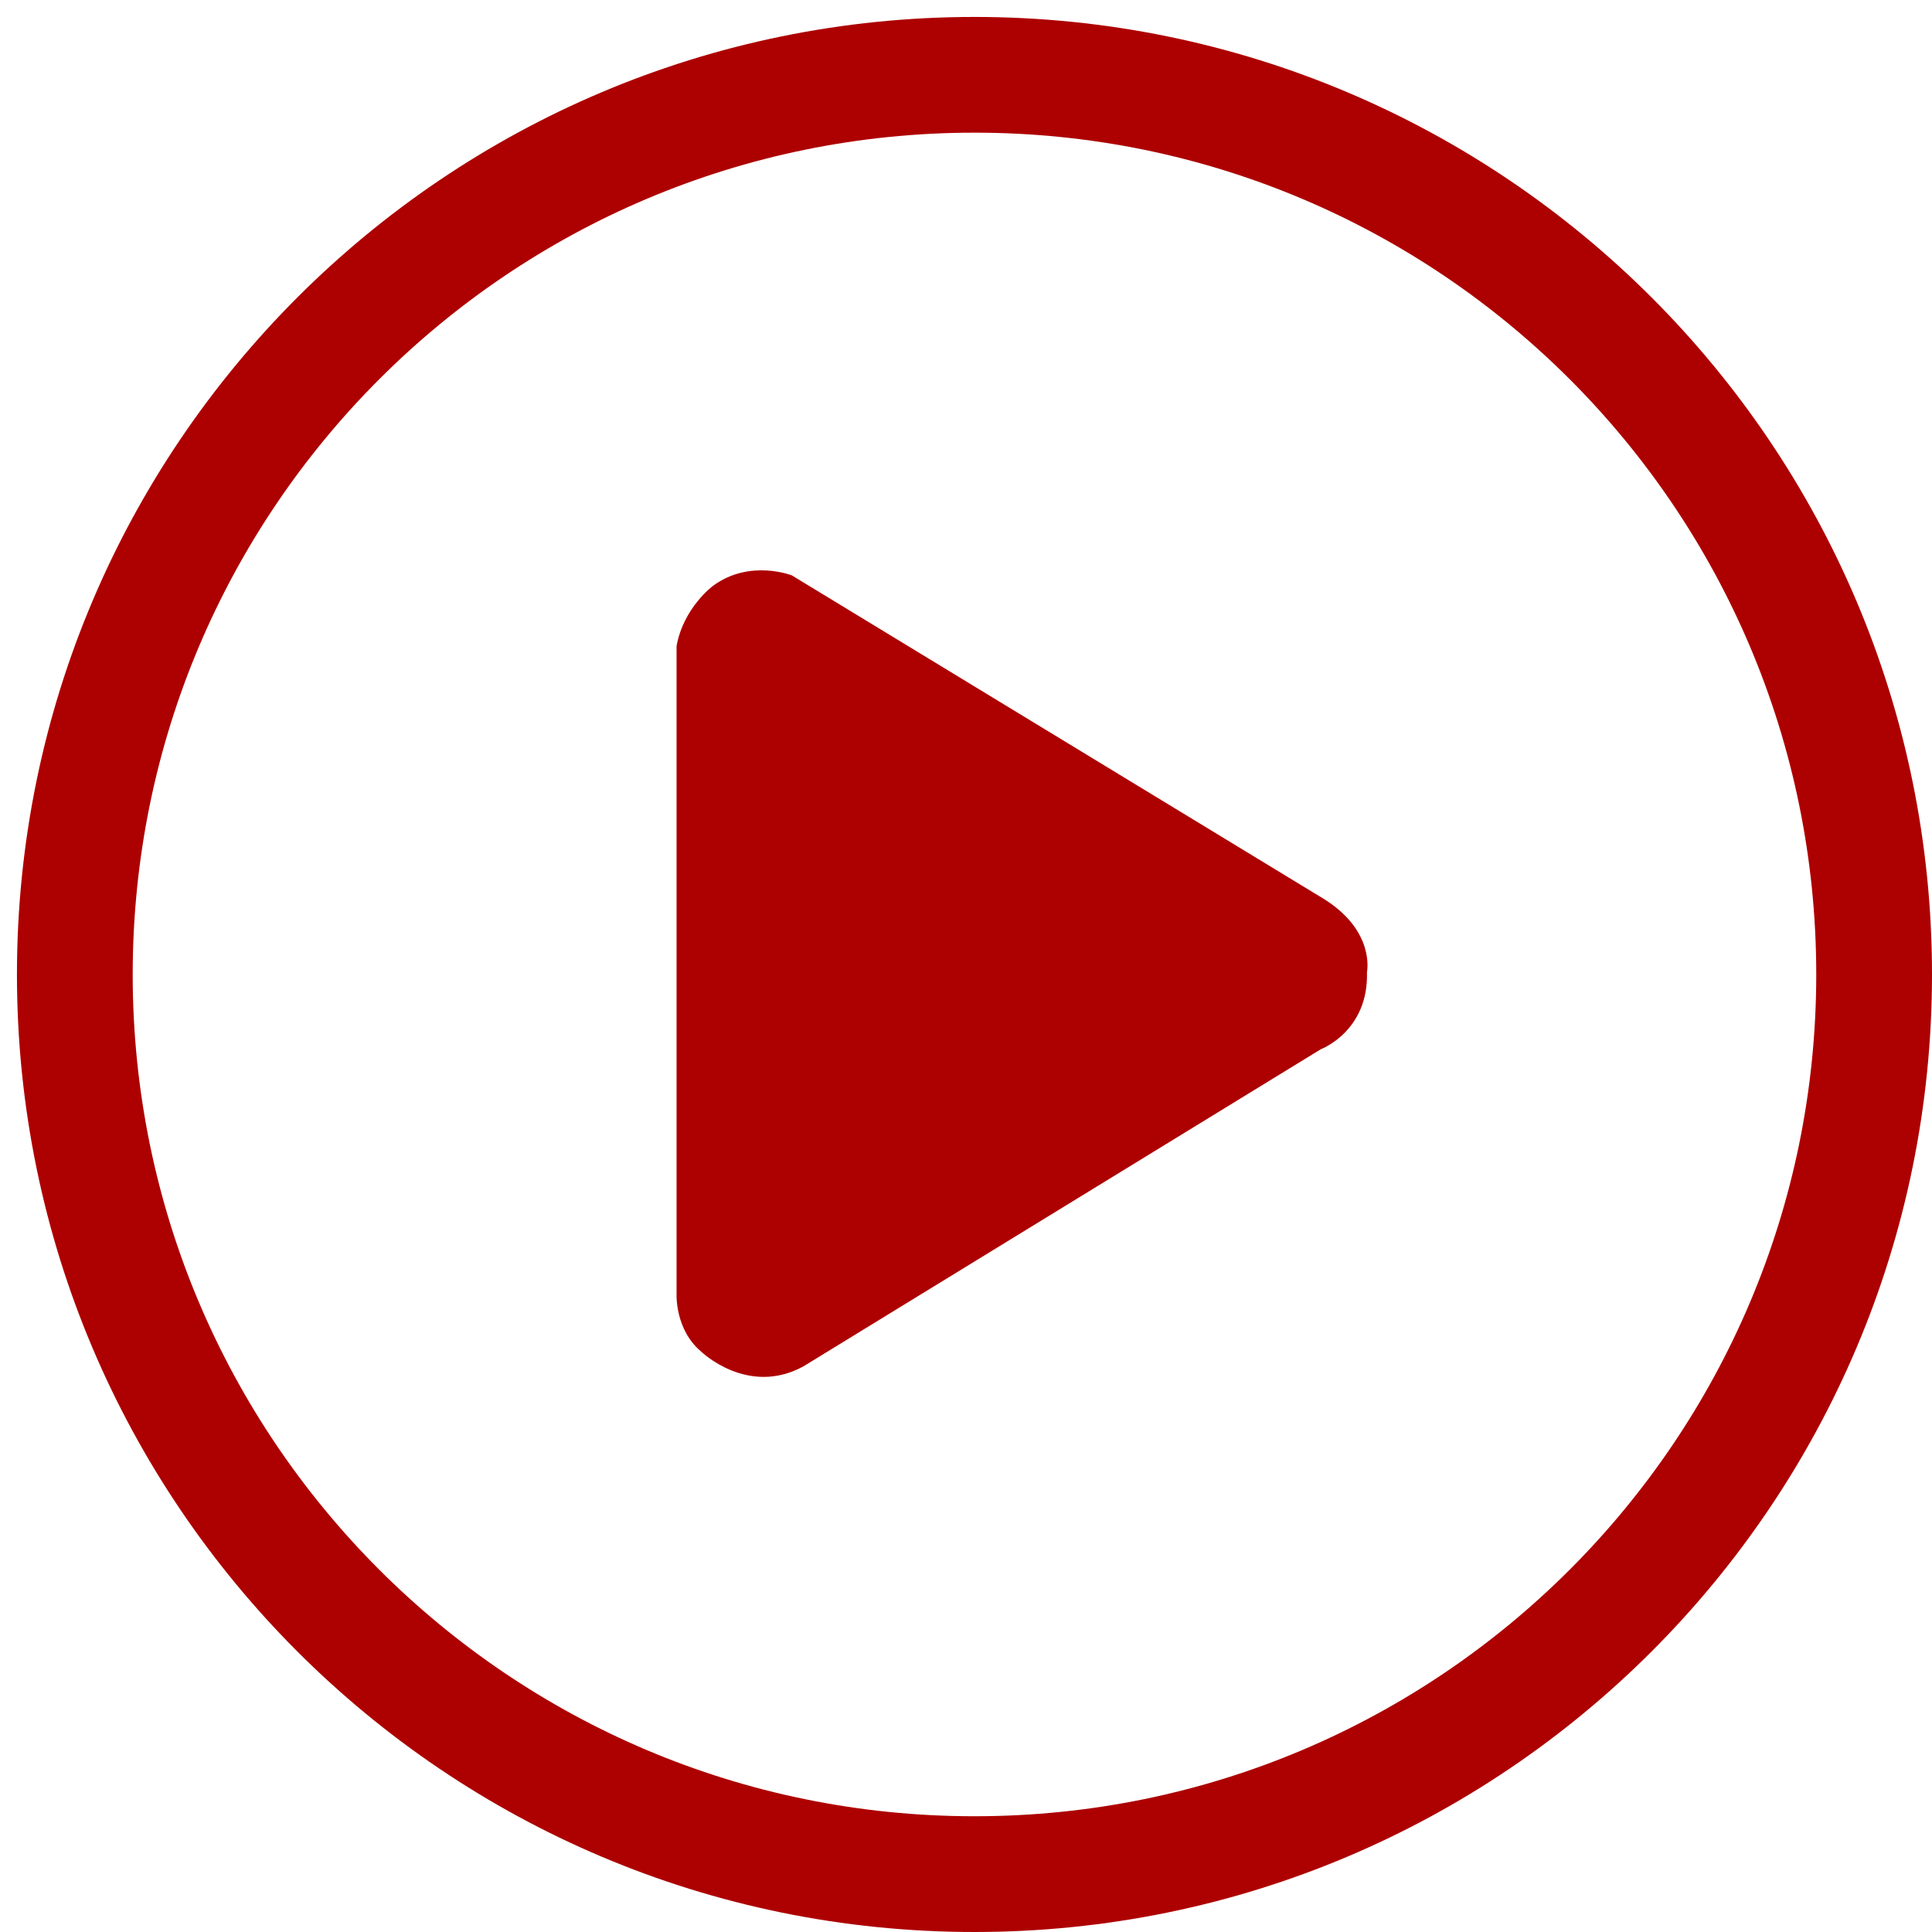
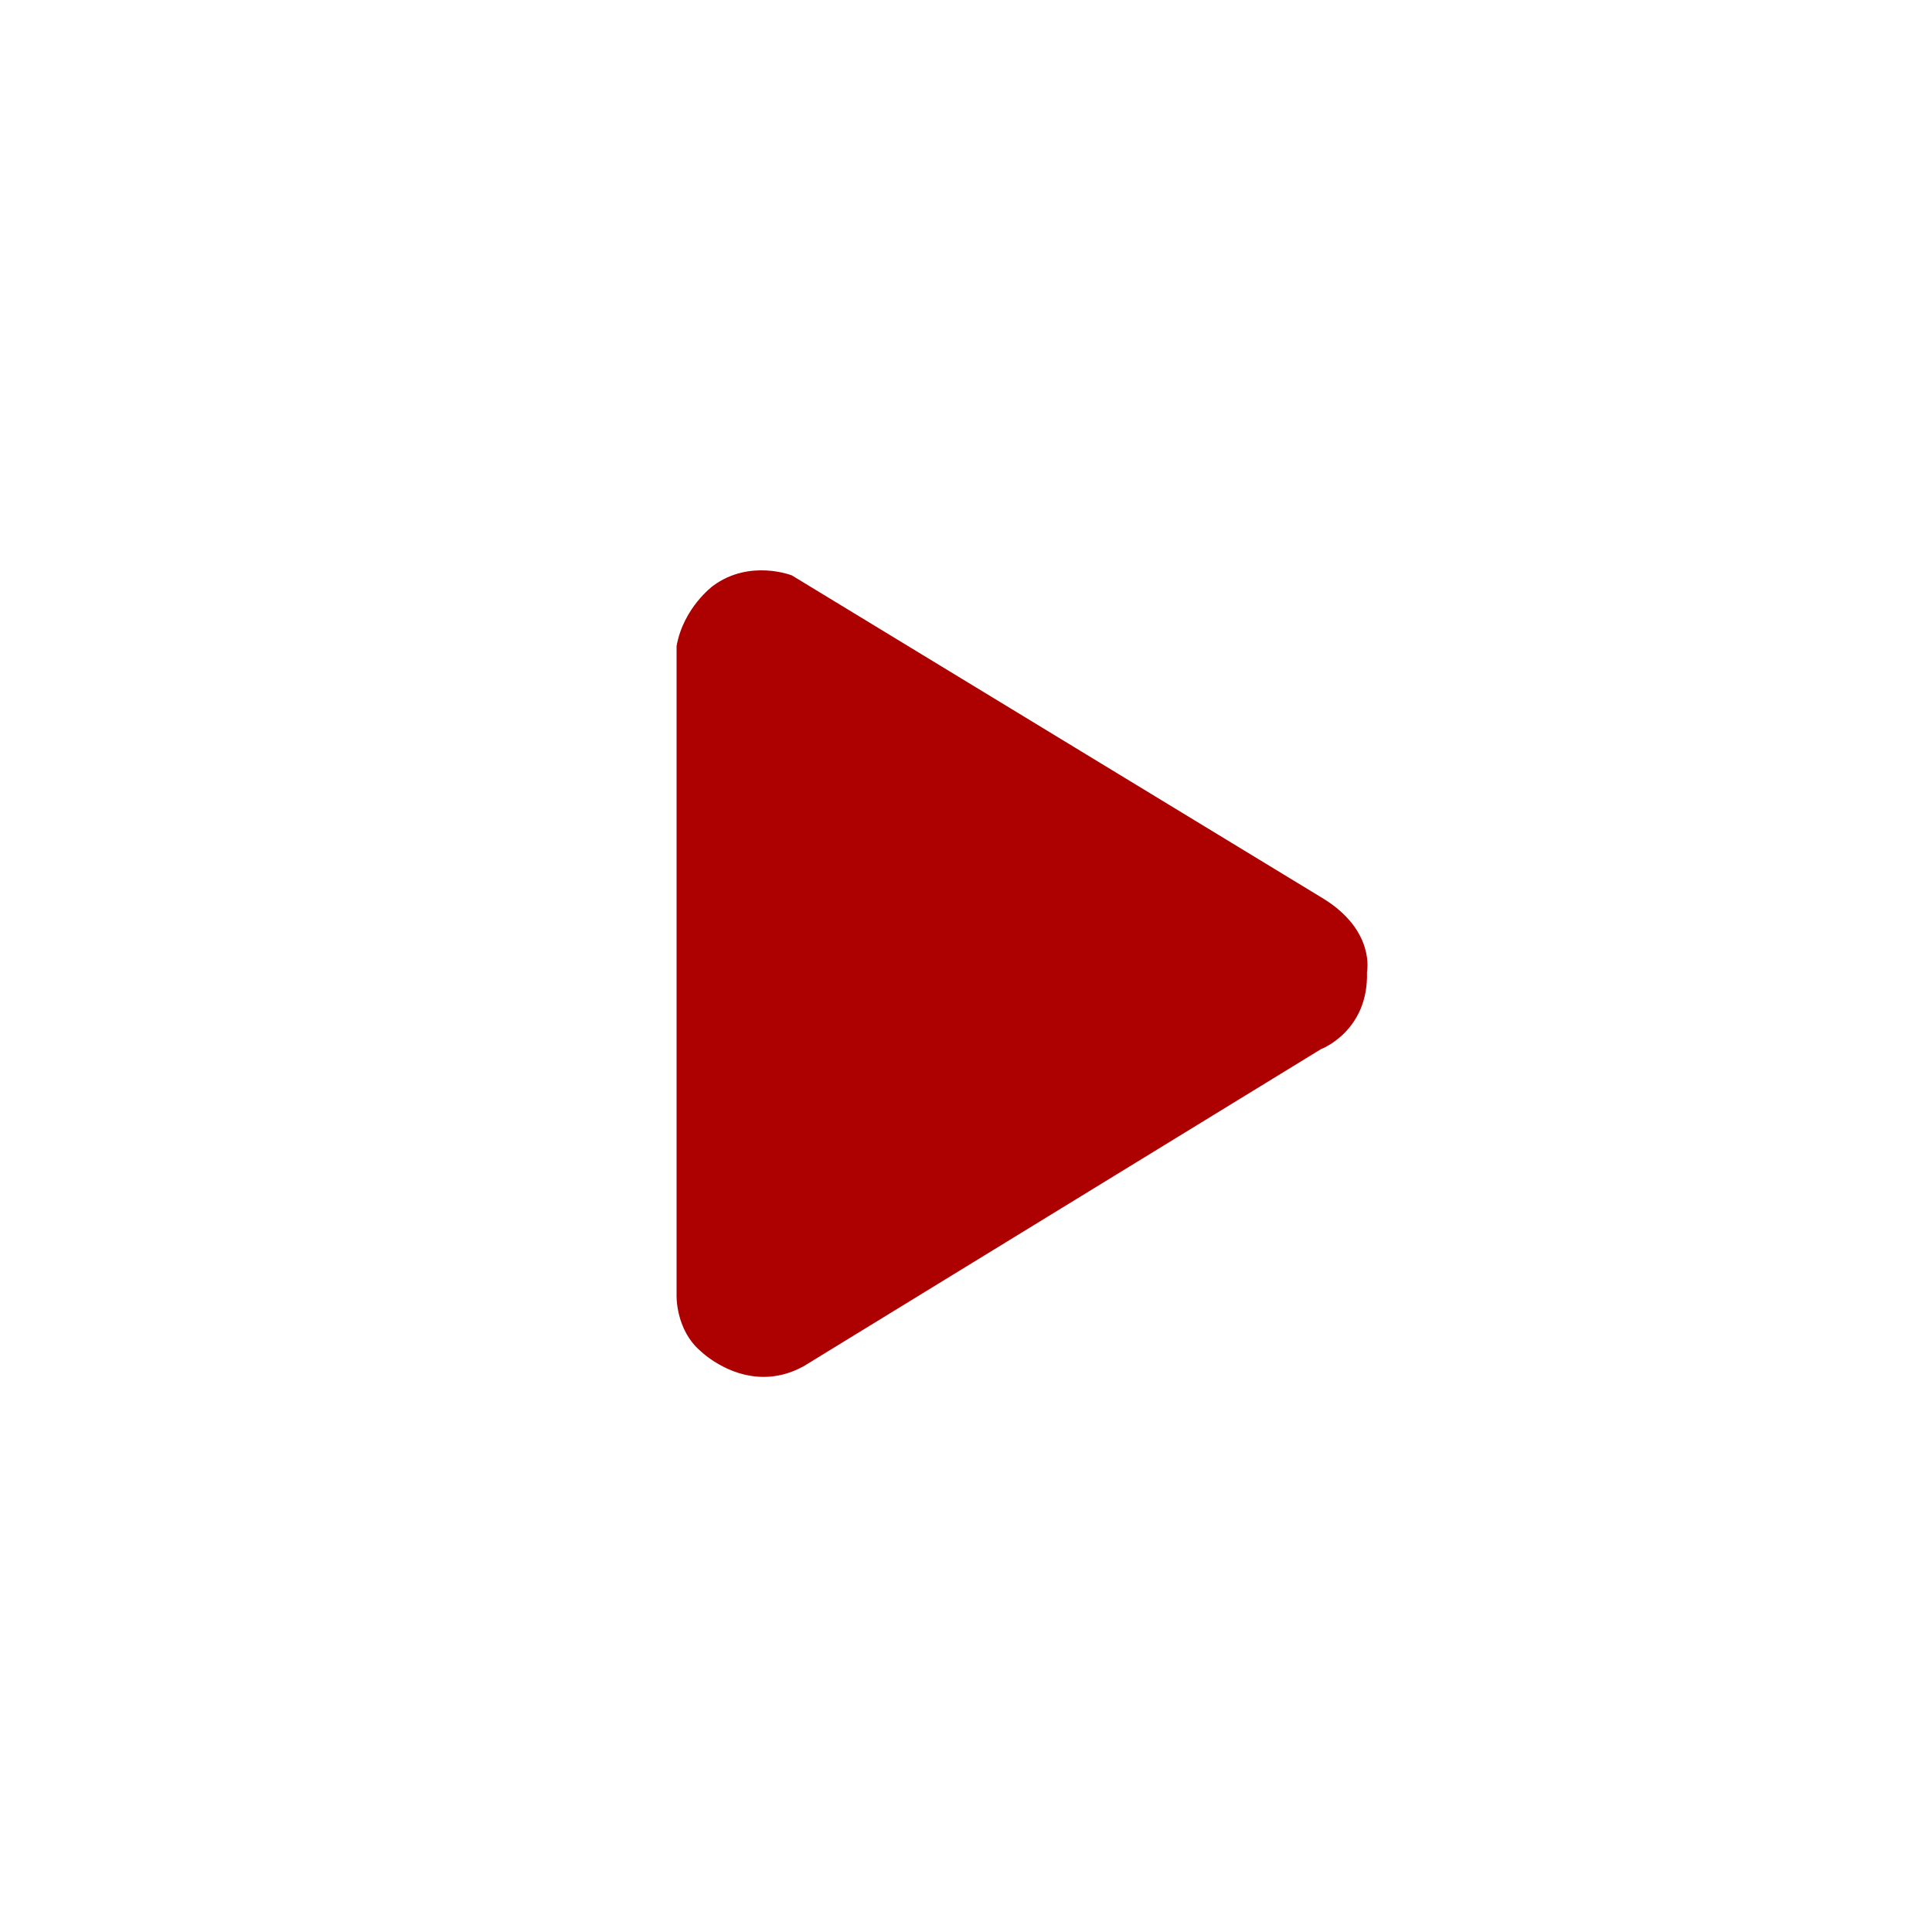
<svg xmlns="http://www.w3.org/2000/svg" xml:space="preserve" width="57" height="57">
-   <path fill="#AD0000" fill-rule="evenodd" d="M28.75.5C13.148.5.5 13.147.5 28.75.5 44.352 13.148 57 28.75 57S57 44.352 57 28.75C57 13.147 44.352.5 28.75.5zm0 53.085c-13.716 0-24.835-11.119-24.835-24.835 0-13.717 11.119-24.836 24.835-24.836 13.716 0 24.835 11.119 24.835 24.836 0 13.716-11.119 24.835-24.835 24.835z" clip-rule="evenodd" />
  <path fill="#AD0000" fill-rule="evenodd" d="m39.057 26.521-15.693-9.544s-1.24-.493-2.327.306c0 0-.872.64-1.076 1.777v19.135s-.045 1.03.719 1.676c0 0 1.375 1.341 3.023.441l15.268-9.358s1.41-.526 1.359-2.275c0 0 .254-1.206-1.273-2.158z" clip-rule="evenodd" />
</svg>